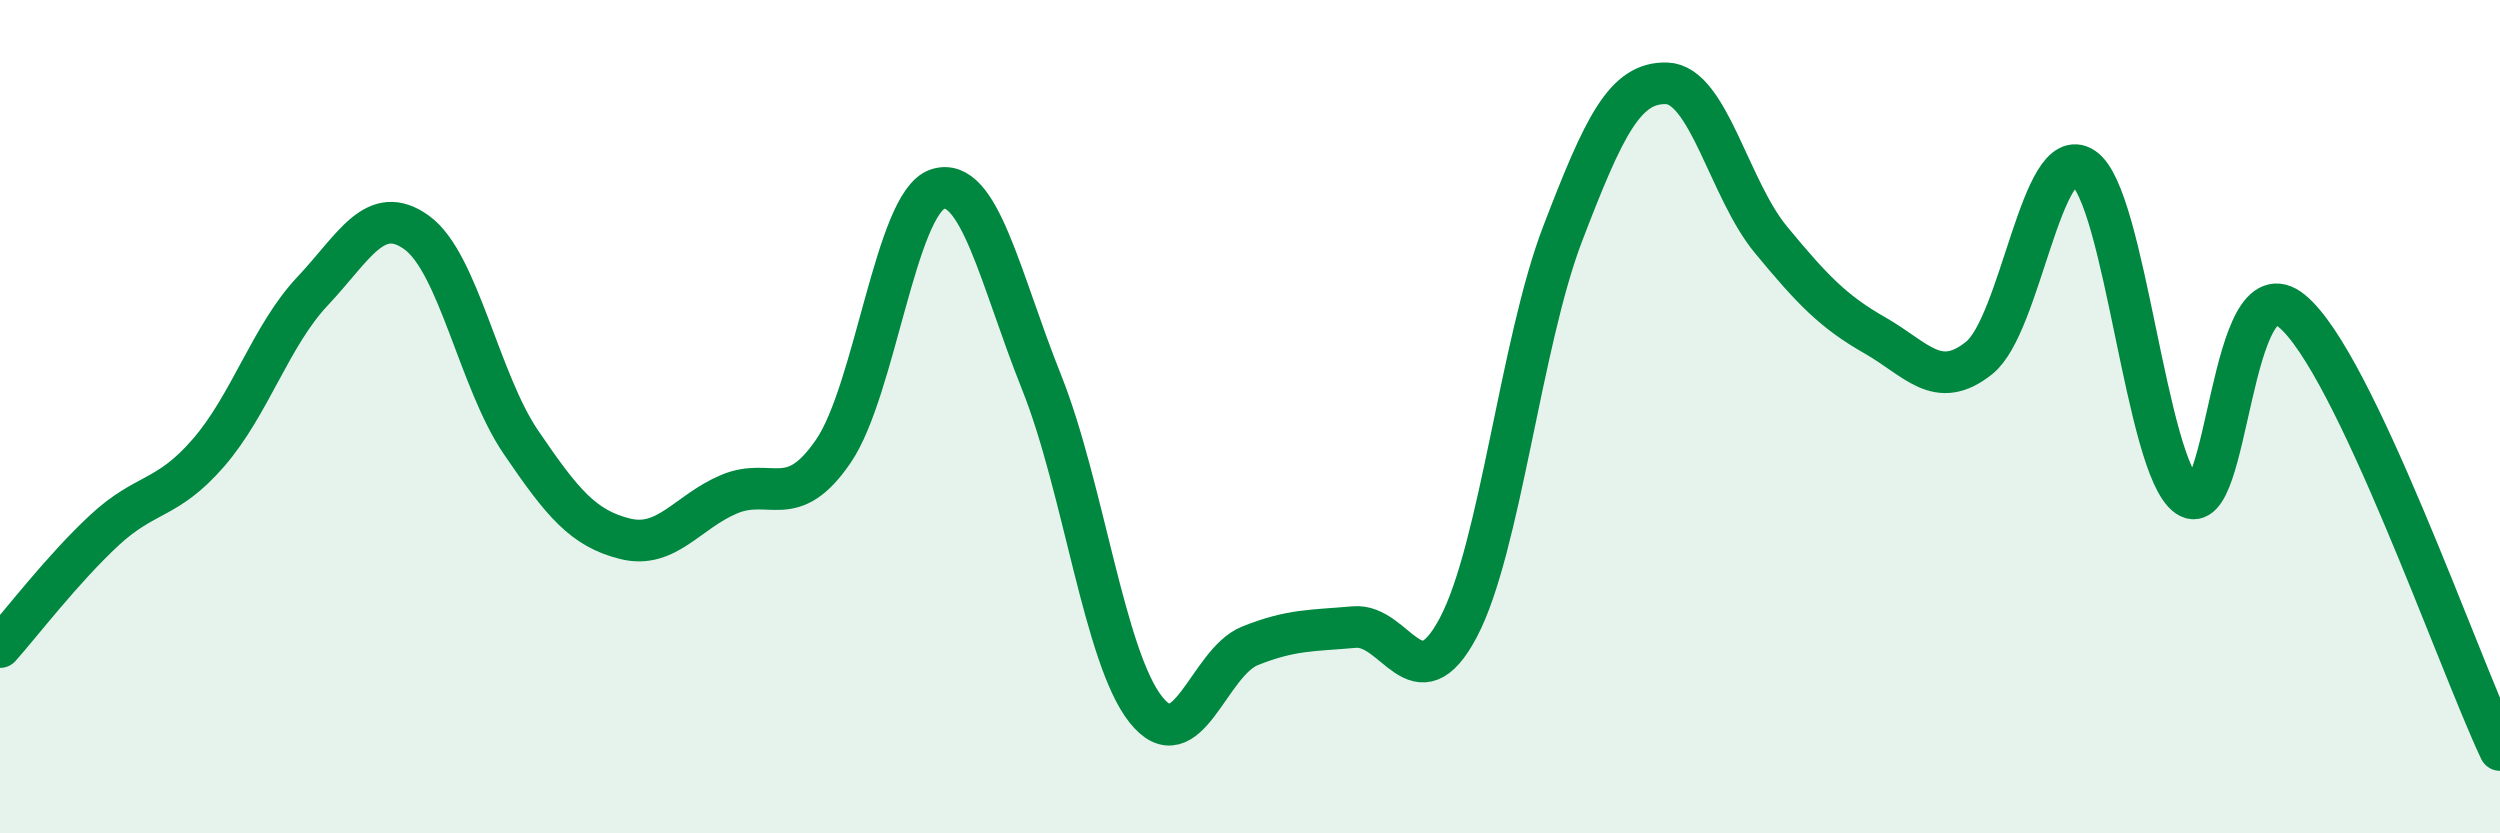
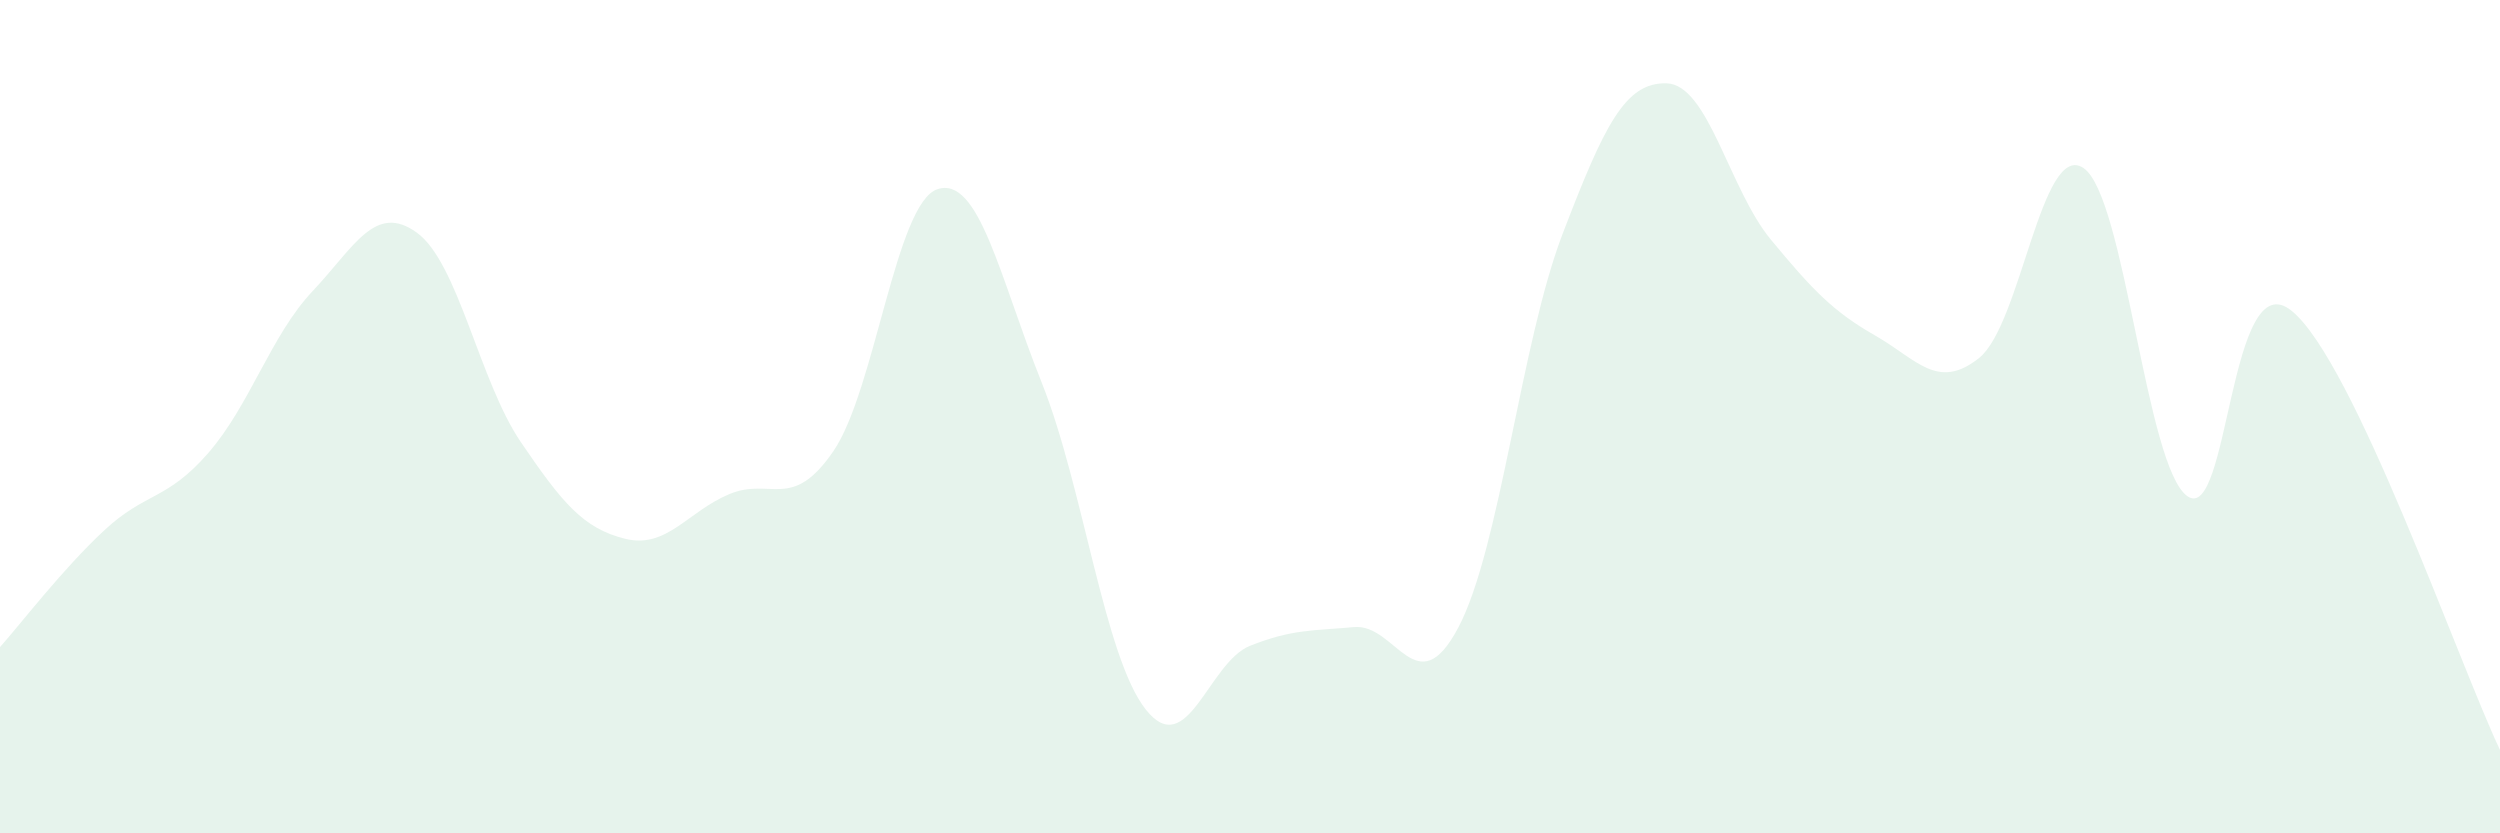
<svg xmlns="http://www.w3.org/2000/svg" width="60" height="20" viewBox="0 0 60 20">
  <path d="M 0,15.53 C 0.5,14.97 1.5,13.66 2.5,12.73 C 3.5,11.8 4,12.02 5,10.87 C 6,9.72 6.5,8.05 7.5,6.99 C 8.5,5.93 9,4.86 10,5.58 C 11,6.3 11.5,9.14 12.5,10.61 C 13.5,12.08 14,12.68 15,12.93 C 16,13.18 16.5,12.28 17.5,11.86 C 18.5,11.44 19,12.29 20,10.83 C 21,9.37 21.5,4.87 22.5,4.54 C 23.5,4.21 24,6.68 25,9.18 C 26,11.68 26.5,15.77 27.5,17.03 C 28.5,18.29 29,15.9 30,15.5 C 31,15.1 31.5,15.14 32.5,15.05 C 33.5,14.96 34,16.95 35,15.06 C 36,13.17 36.5,8.23 37.5,5.62 C 38.5,3.01 39,1.97 40,2 C 41,2.03 41.5,4.54 42.5,5.75 C 43.5,6.96 44,7.48 45,8.05 C 46,8.62 46.5,9.39 47.5,8.59 C 48.5,7.79 49,3.37 50,4.03 C 51,4.69 51.5,11.22 52.5,11.91 C 53.5,12.6 53.5,6.24 55,7.46 C 56.5,8.68 59,15.89 60,18L60 20L0 20Z" fill="#008740" opacity="0.1" stroke-linecap="round" stroke-linejoin="round" />
-   <path d="M 0,15.53 C 0.5,14.97 1.5,13.66 2.5,12.73 C 3.5,11.8 4,12.02 5,10.87 C 6,9.72 6.5,8.05 7.5,6.99 C 8.5,5.93 9,4.86 10,5.58 C 11,6.3 11.5,9.14 12.5,10.61 C 13.5,12.08 14,12.68 15,12.93 C 16,13.18 16.5,12.28 17.5,11.86 C 18.5,11.44 19,12.29 20,10.83 C 21,9.37 21.5,4.87 22.5,4.54 C 23.5,4.21 24,6.68 25,9.18 C 26,11.68 26.5,15.77 27.5,17.03 C 28.5,18.29 29,15.9 30,15.5 C 31,15.1 31.5,15.14 32.5,15.05 C 33.5,14.96 34,16.95 35,15.06 C 36,13.17 36.5,8.23 37.5,5.62 C 38.5,3.01 39,1.97 40,2 C 41,2.03 41.5,4.54 42.5,5.75 C 43.5,6.96 44,7.48 45,8.05 C 46,8.62 46.5,9.39 47.5,8.59 C 48.5,7.79 49,3.37 50,4.03 C 51,4.69 51.5,11.22 52.5,11.91 C 53.5,12.6 53.5,6.24 55,7.46 C 56.5,8.68 59,15.89 60,18" stroke="#008740" stroke-width="1" fill="none" stroke-linecap="round" stroke-linejoin="round" />
</svg>